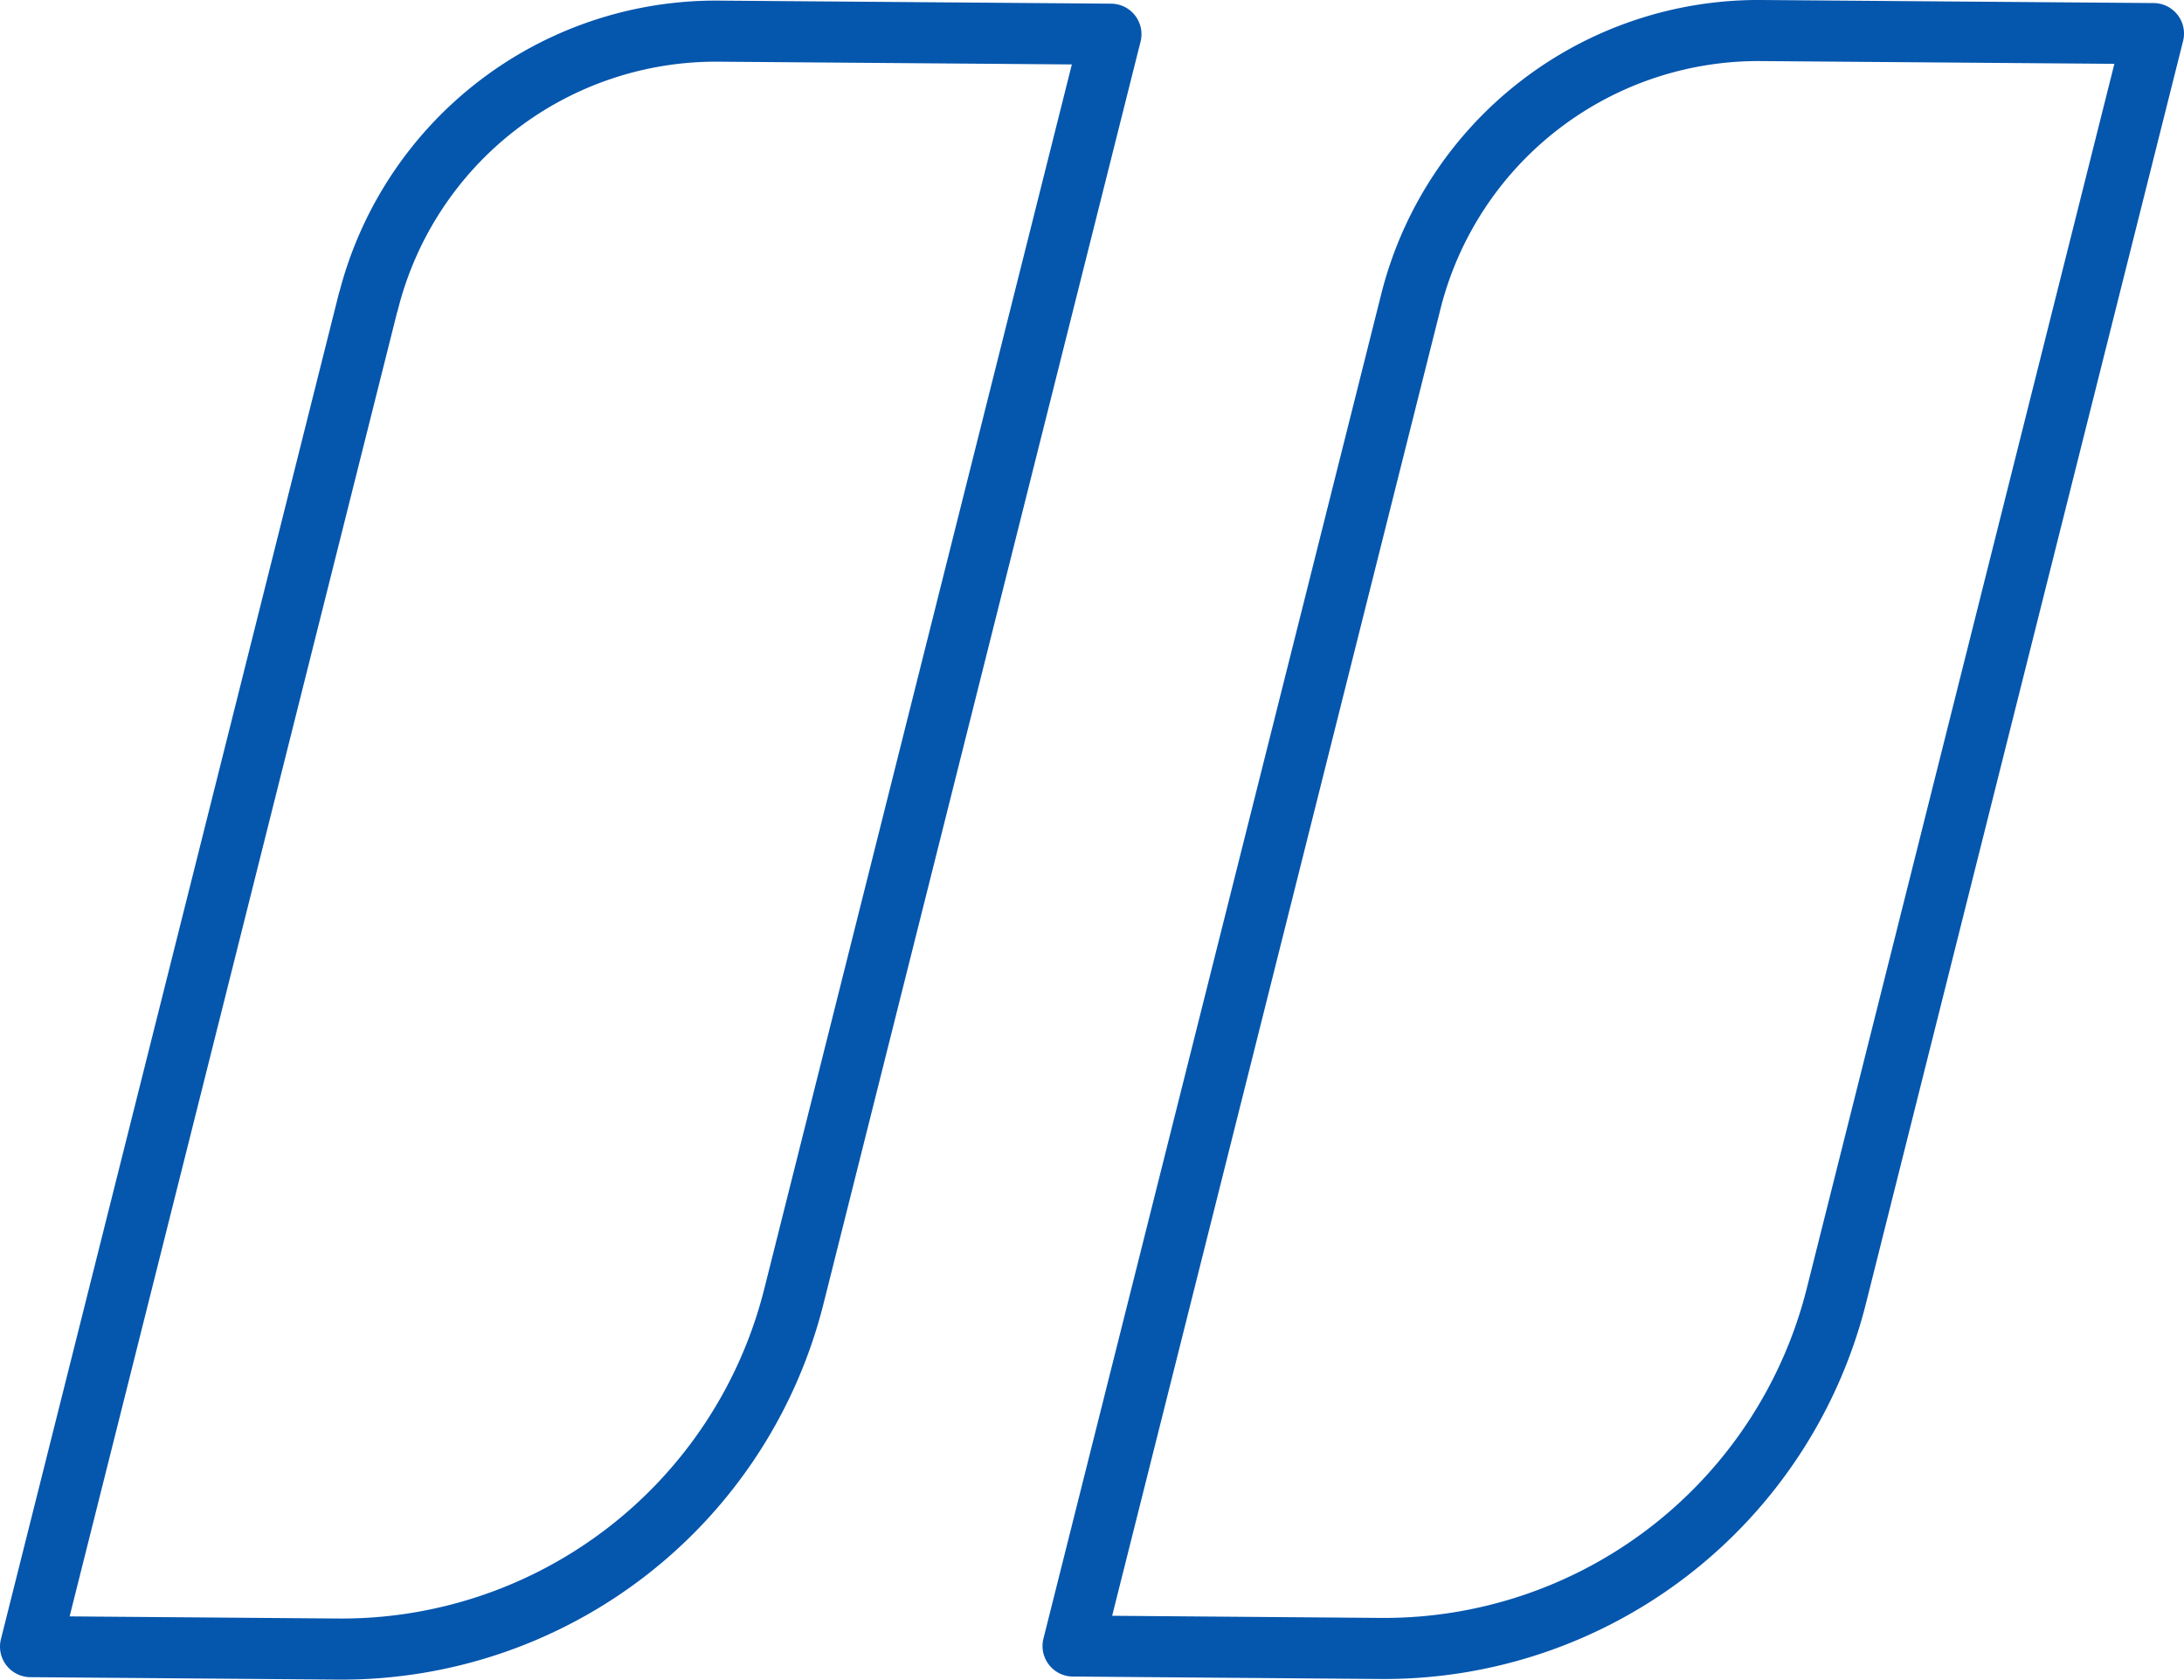
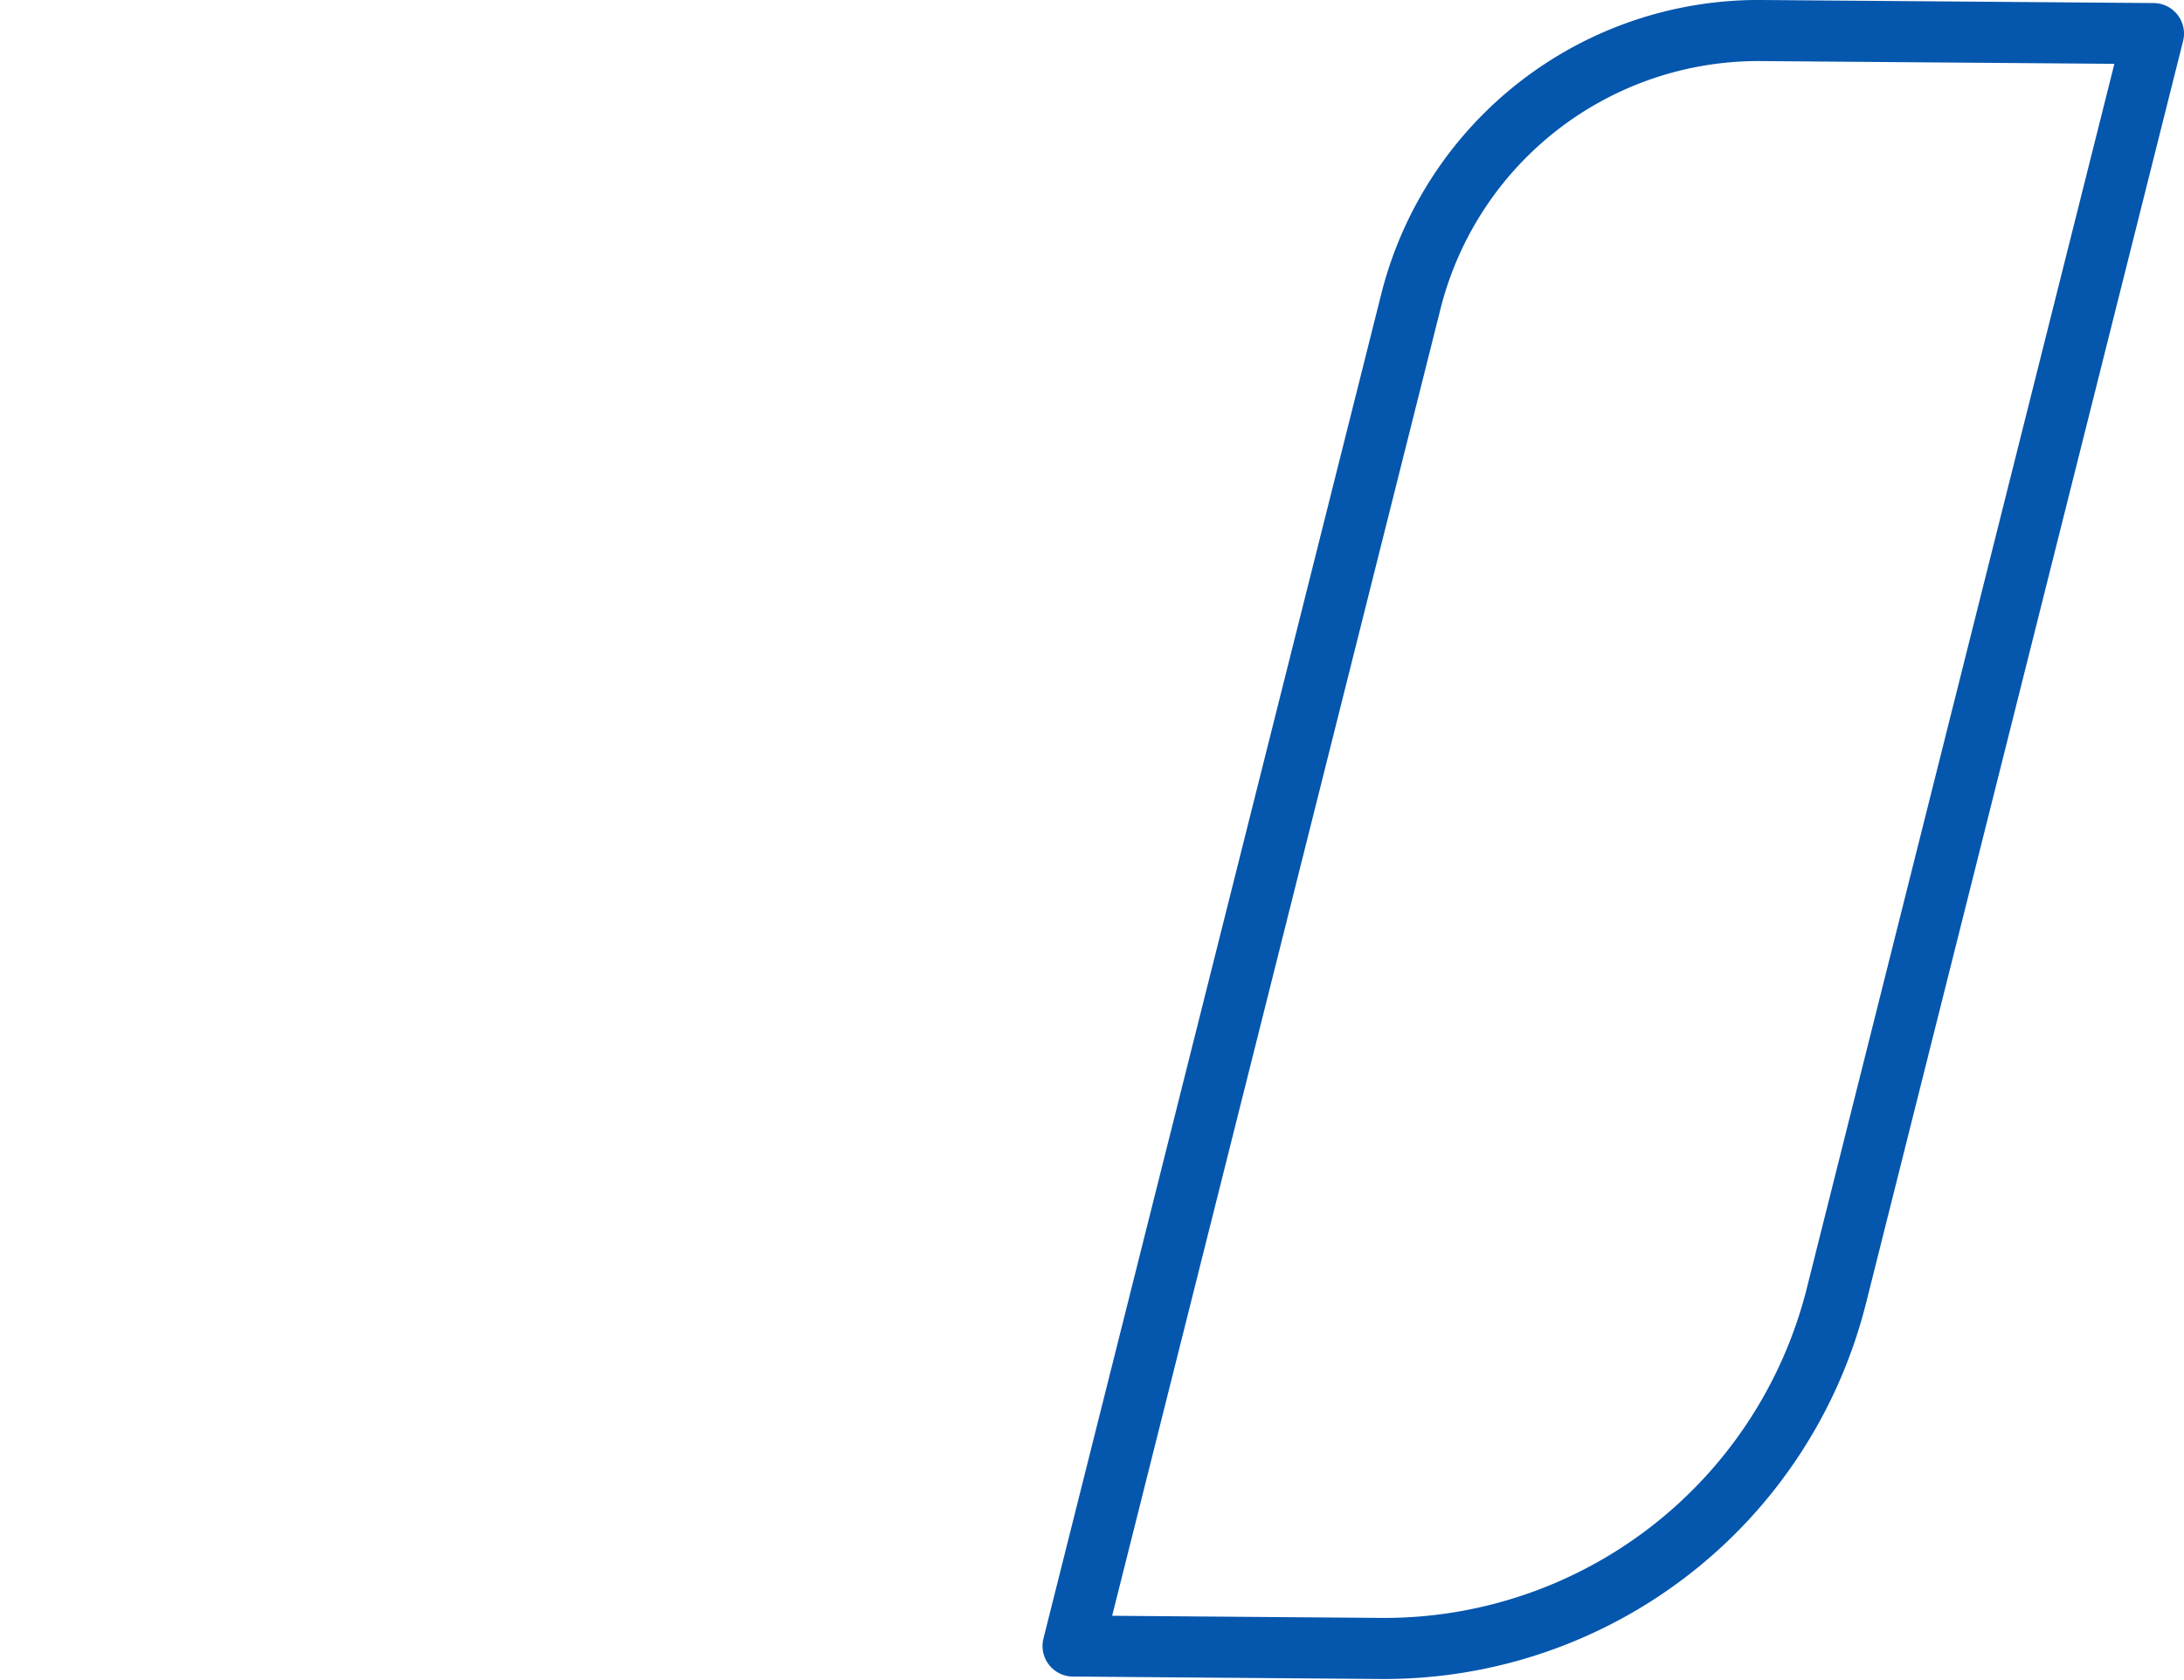
<svg xmlns="http://www.w3.org/2000/svg" width="35.76" height="27.5" viewBox="0 0 35.76 27.5">
  <g id="Group_1852" data-name="Group 1852" transform="translate(-0.12 -4.25)">
    <path id="Path_17563" data-name="Path 17563" d="M23.22,9.19,17.69,31.2l5.03.04a7.634,7.634,0,0,0,7.47-5.78L35.38,4.8l-6.42-.05a5.868,5.868,0,0,0-5.74,4.44Z" fill="none" stroke="#0556ad" stroke-linejoin="round" stroke-width="1" />
-     <path id="Path_17564" data-name="Path 17564" d="M6.15,9.19.62,31.21l5.03.04a7.634,7.634,0,0,0,7.47-5.78L18.31,4.81l-6.42-.05A5.868,5.868,0,0,0,6.15,9.2Z" fill="none" stroke="#0556ad" stroke-linejoin="round" stroke-width="1" />
  </g>
</svg>